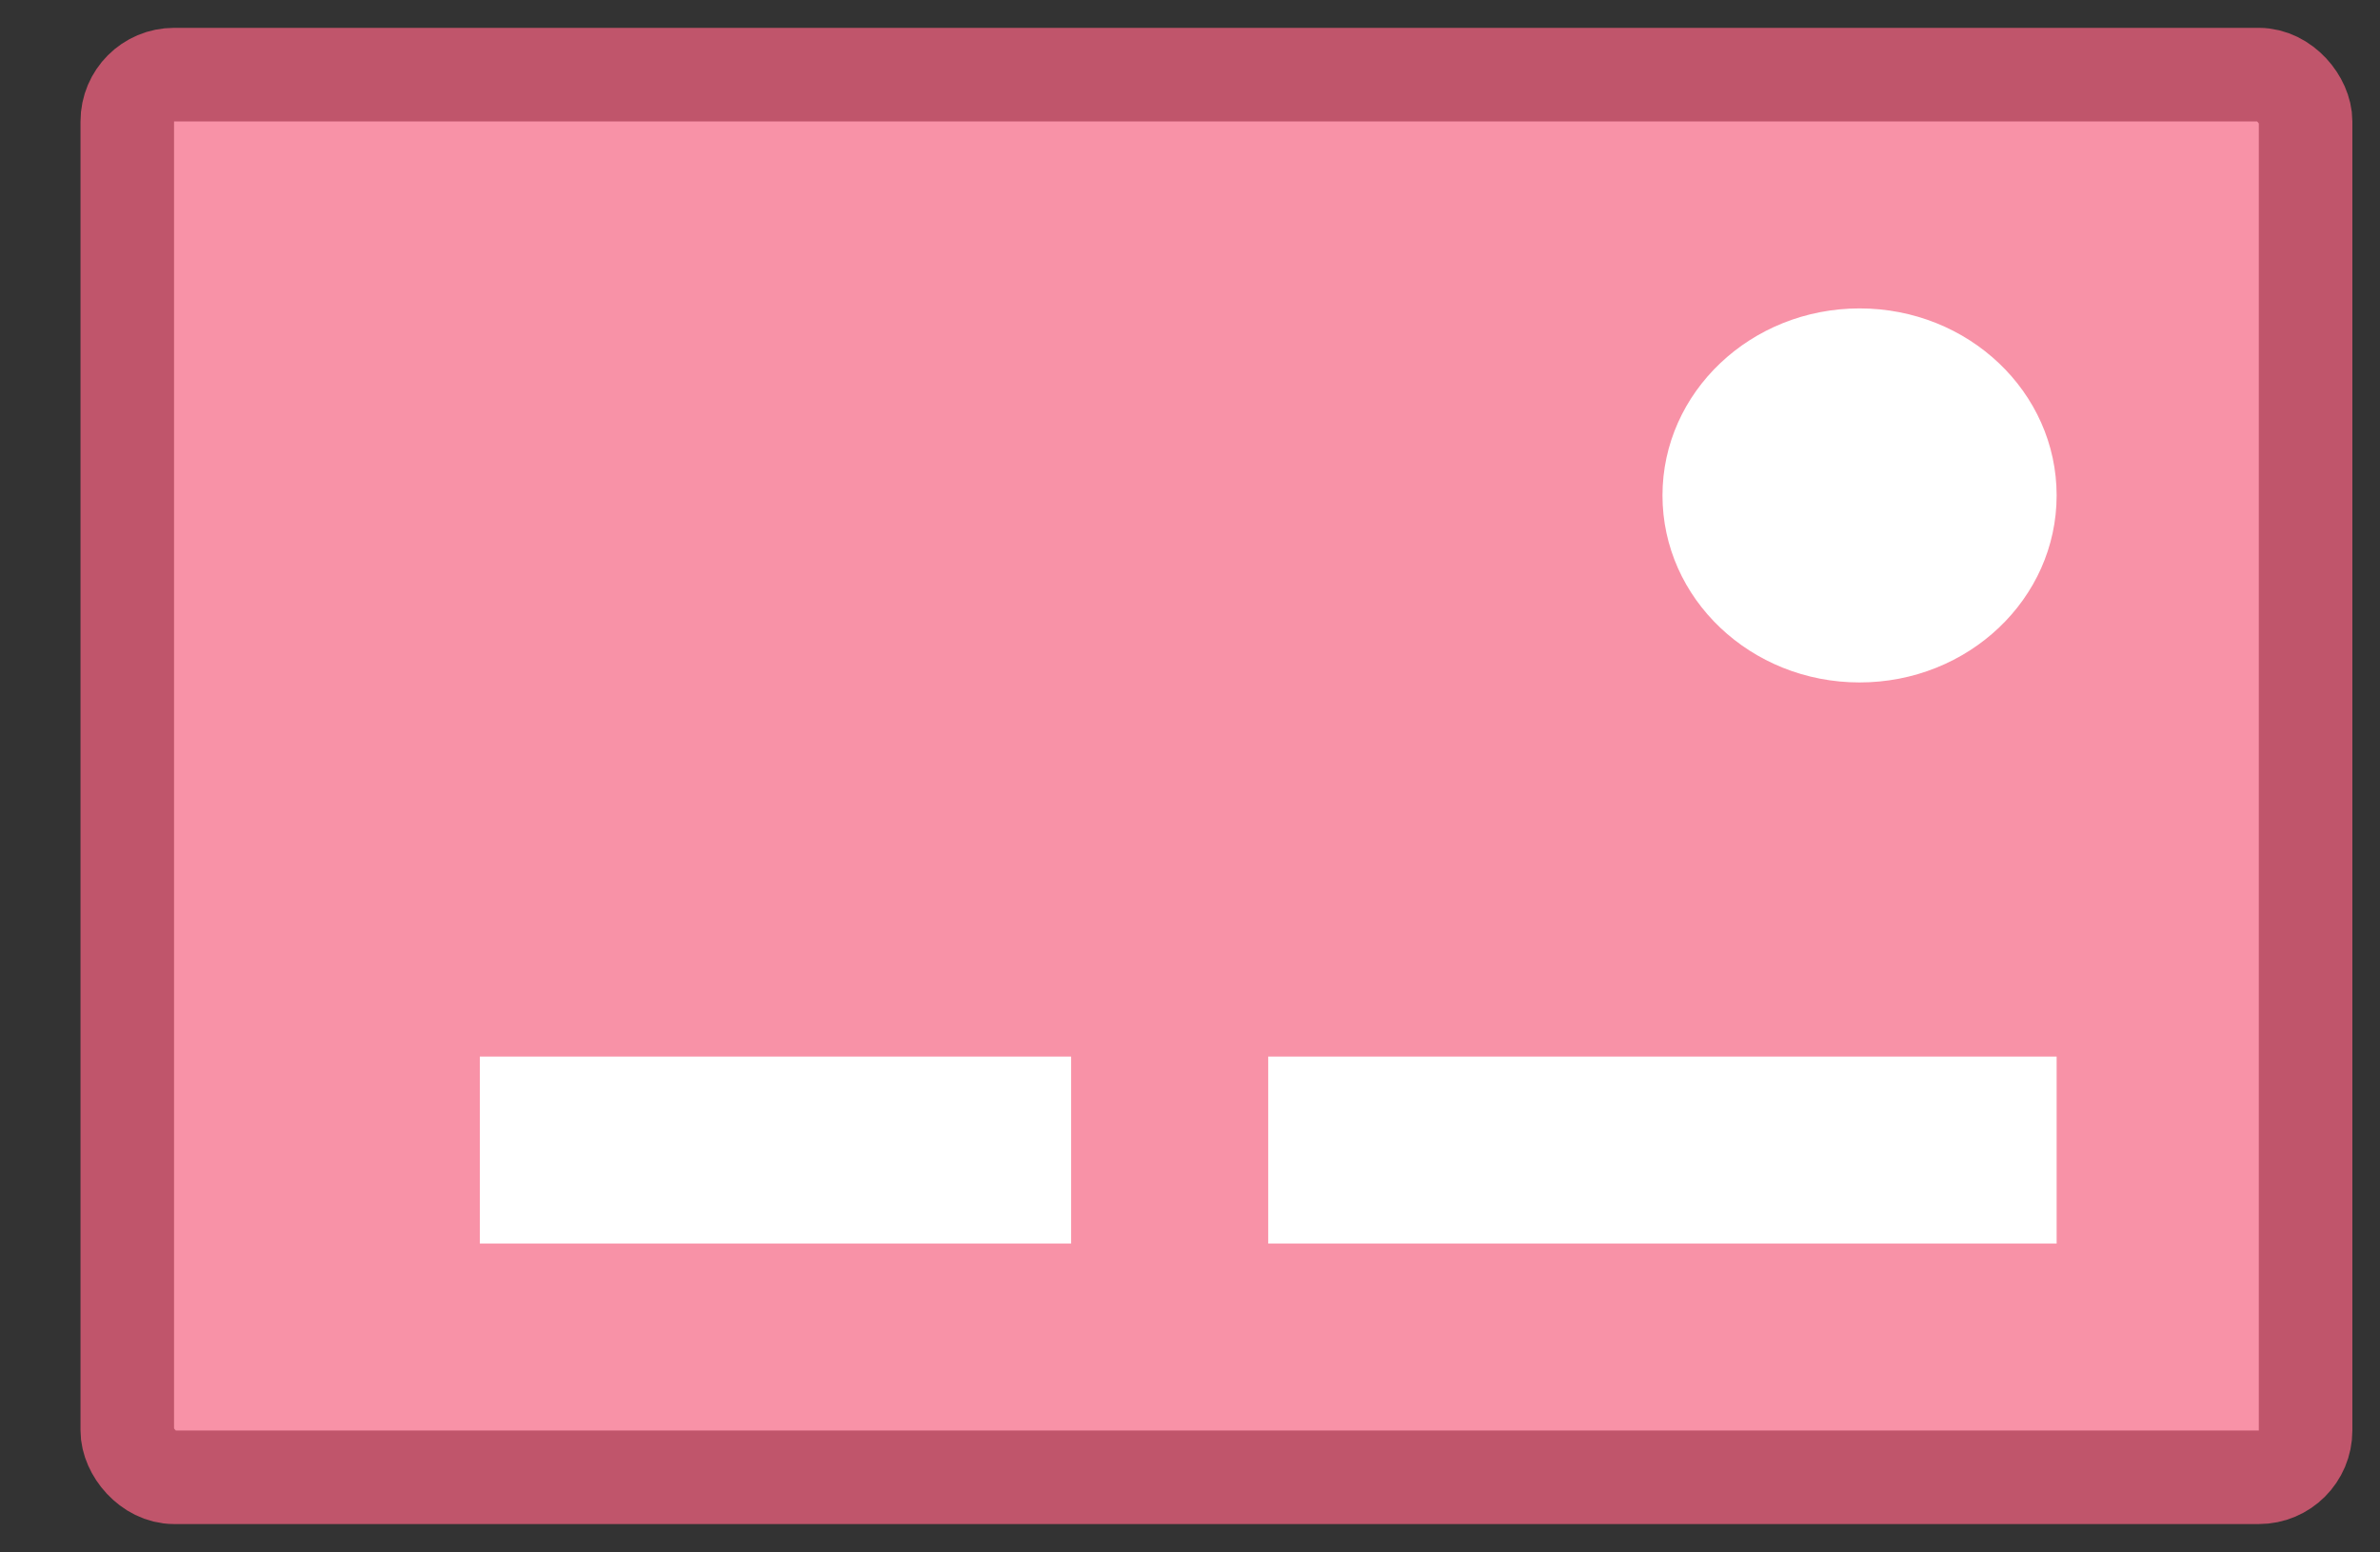
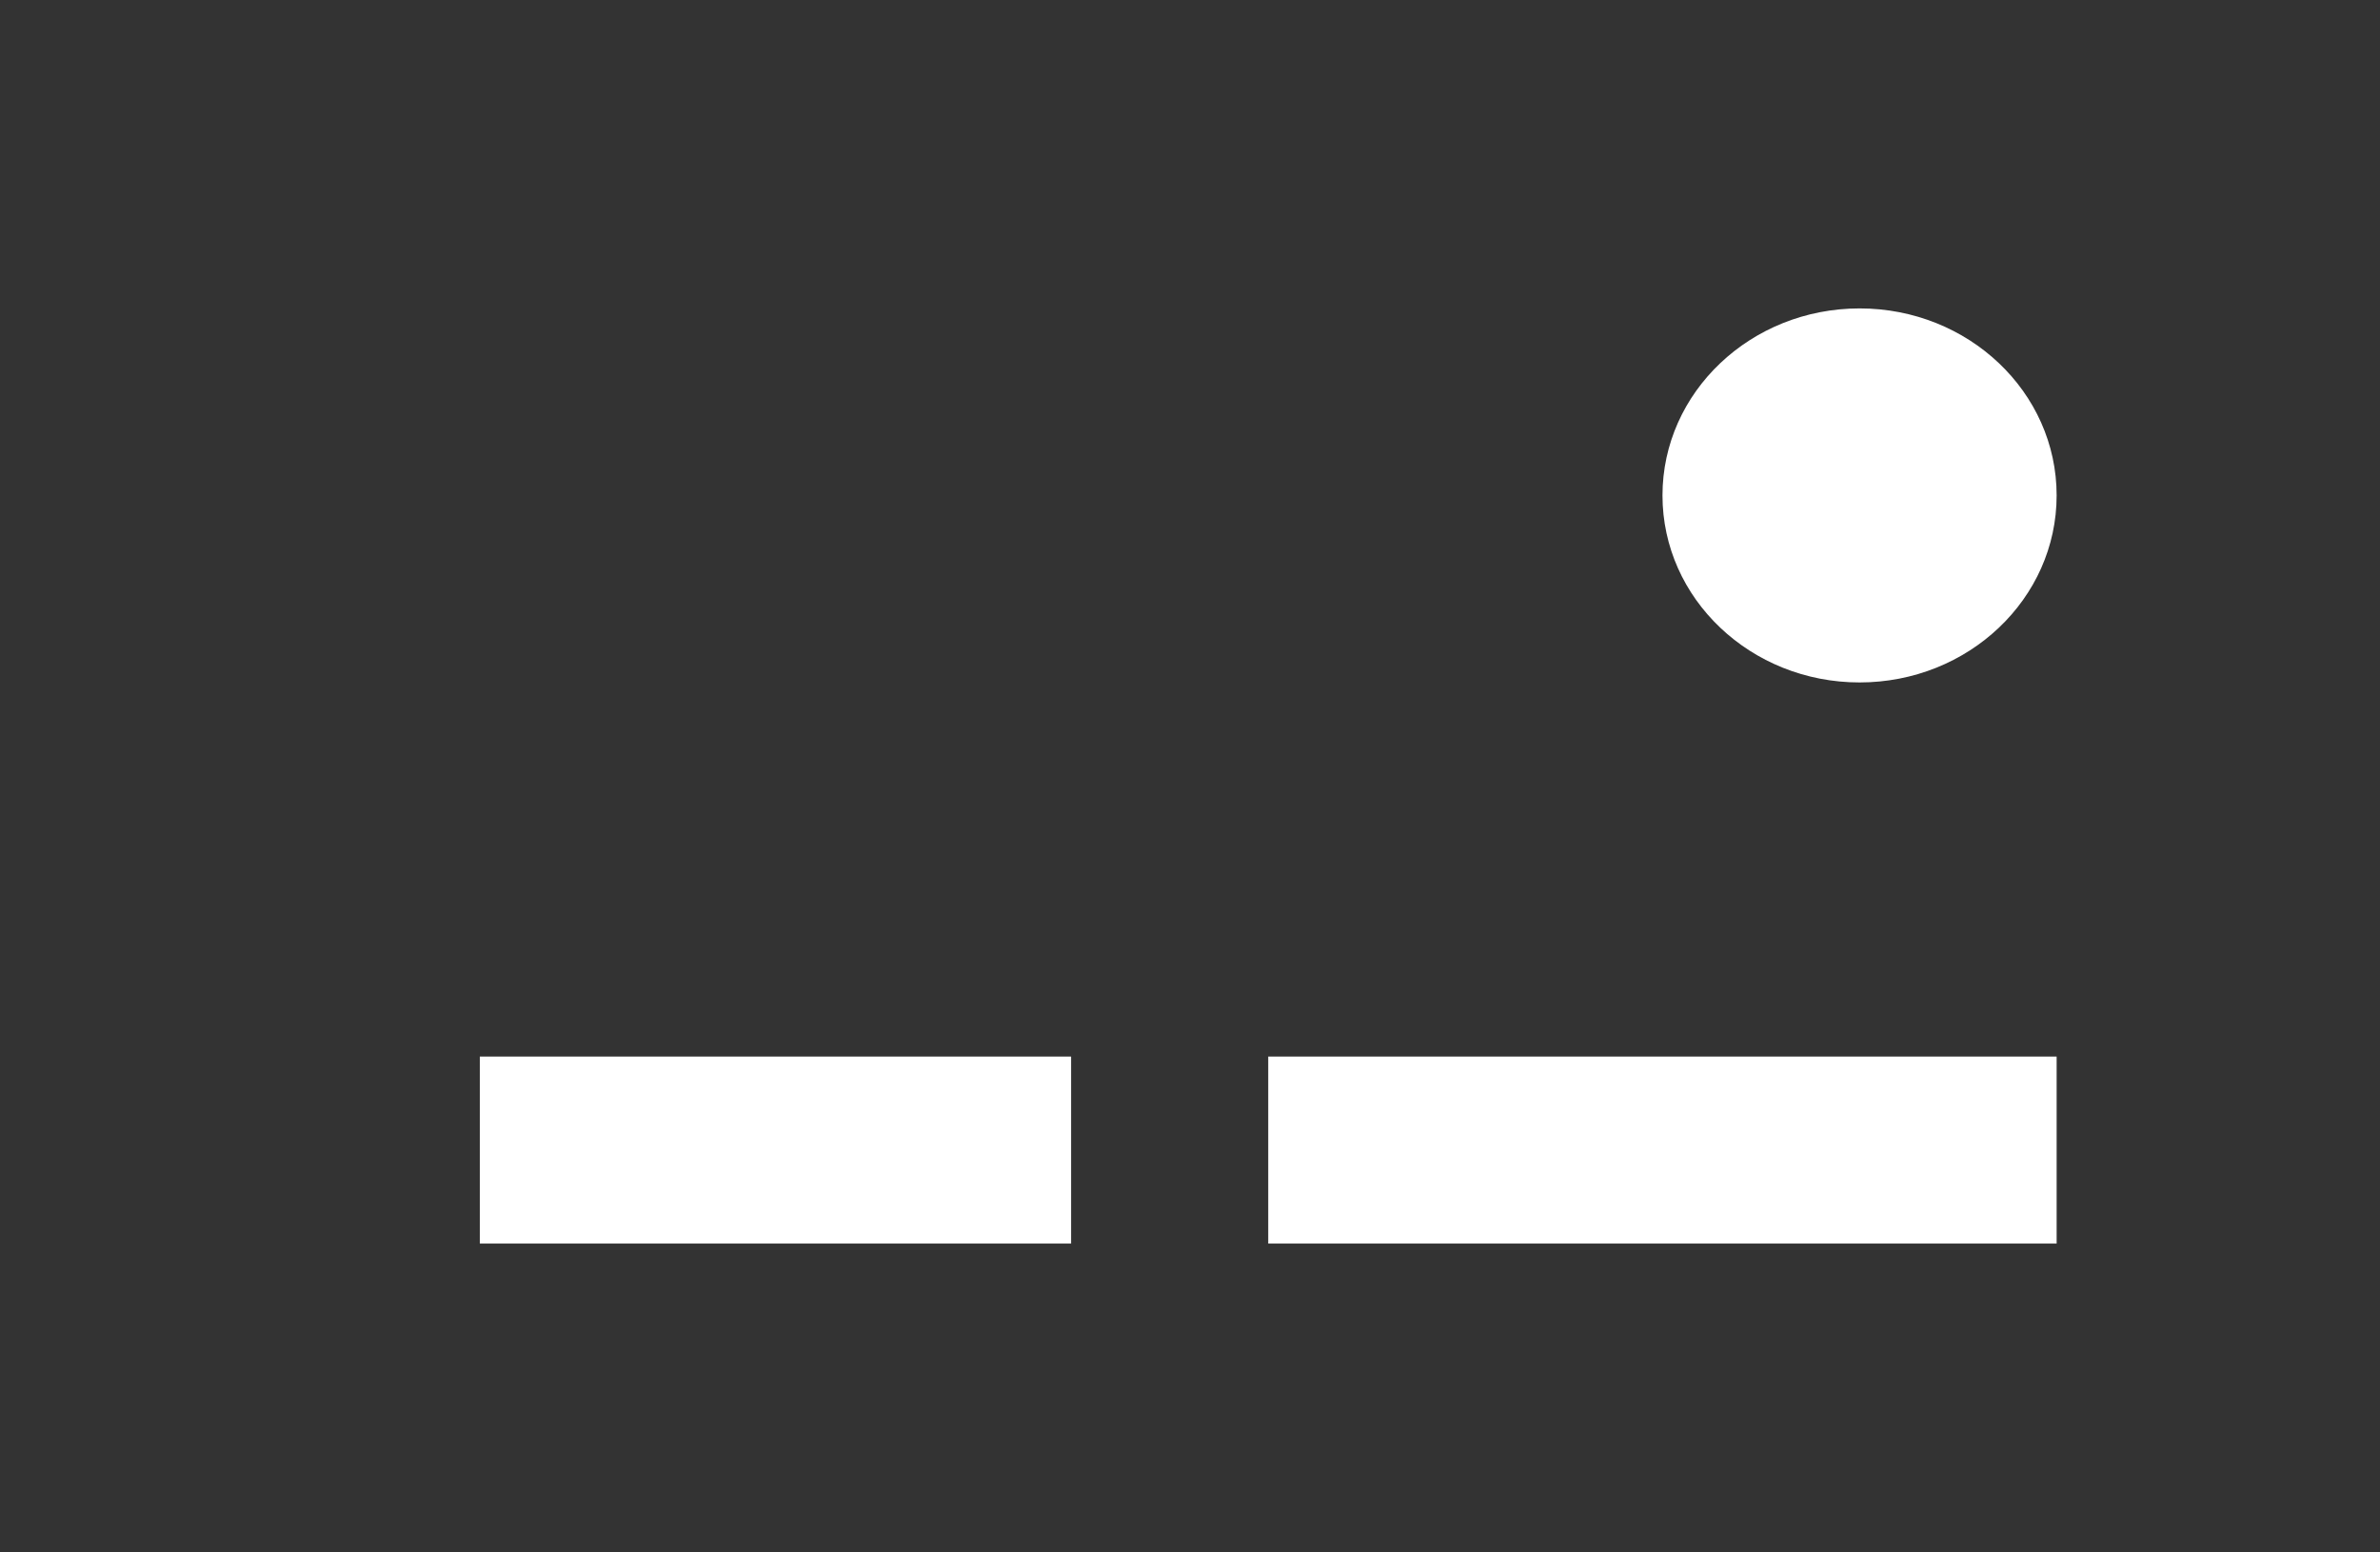
<svg xmlns="http://www.w3.org/2000/svg" fill="none" viewBox="0 0 23 15">
  <rect x="0" y="0" width="23" height="15" fill="#333333" stroke="none" />
-   <rect width="21.051" height="13.553" x="1.23" y=".721" fill="#F892A7" stroke="#C0556B" stroke-width=".904" rx=".452" />
  <path fill="#fff" d="M4.637 10.209h5.714v1.807H4.637zM12.256 10.209h7.619v1.807h-7.619zM17.97 6.594c1.053 0 1.905-.809 1.905-1.807 0-.998-.852-1.807-1.904-1.807s-1.905.81-1.905 1.807c0 .998.853 1.807 1.905 1.807z" />
</svg>